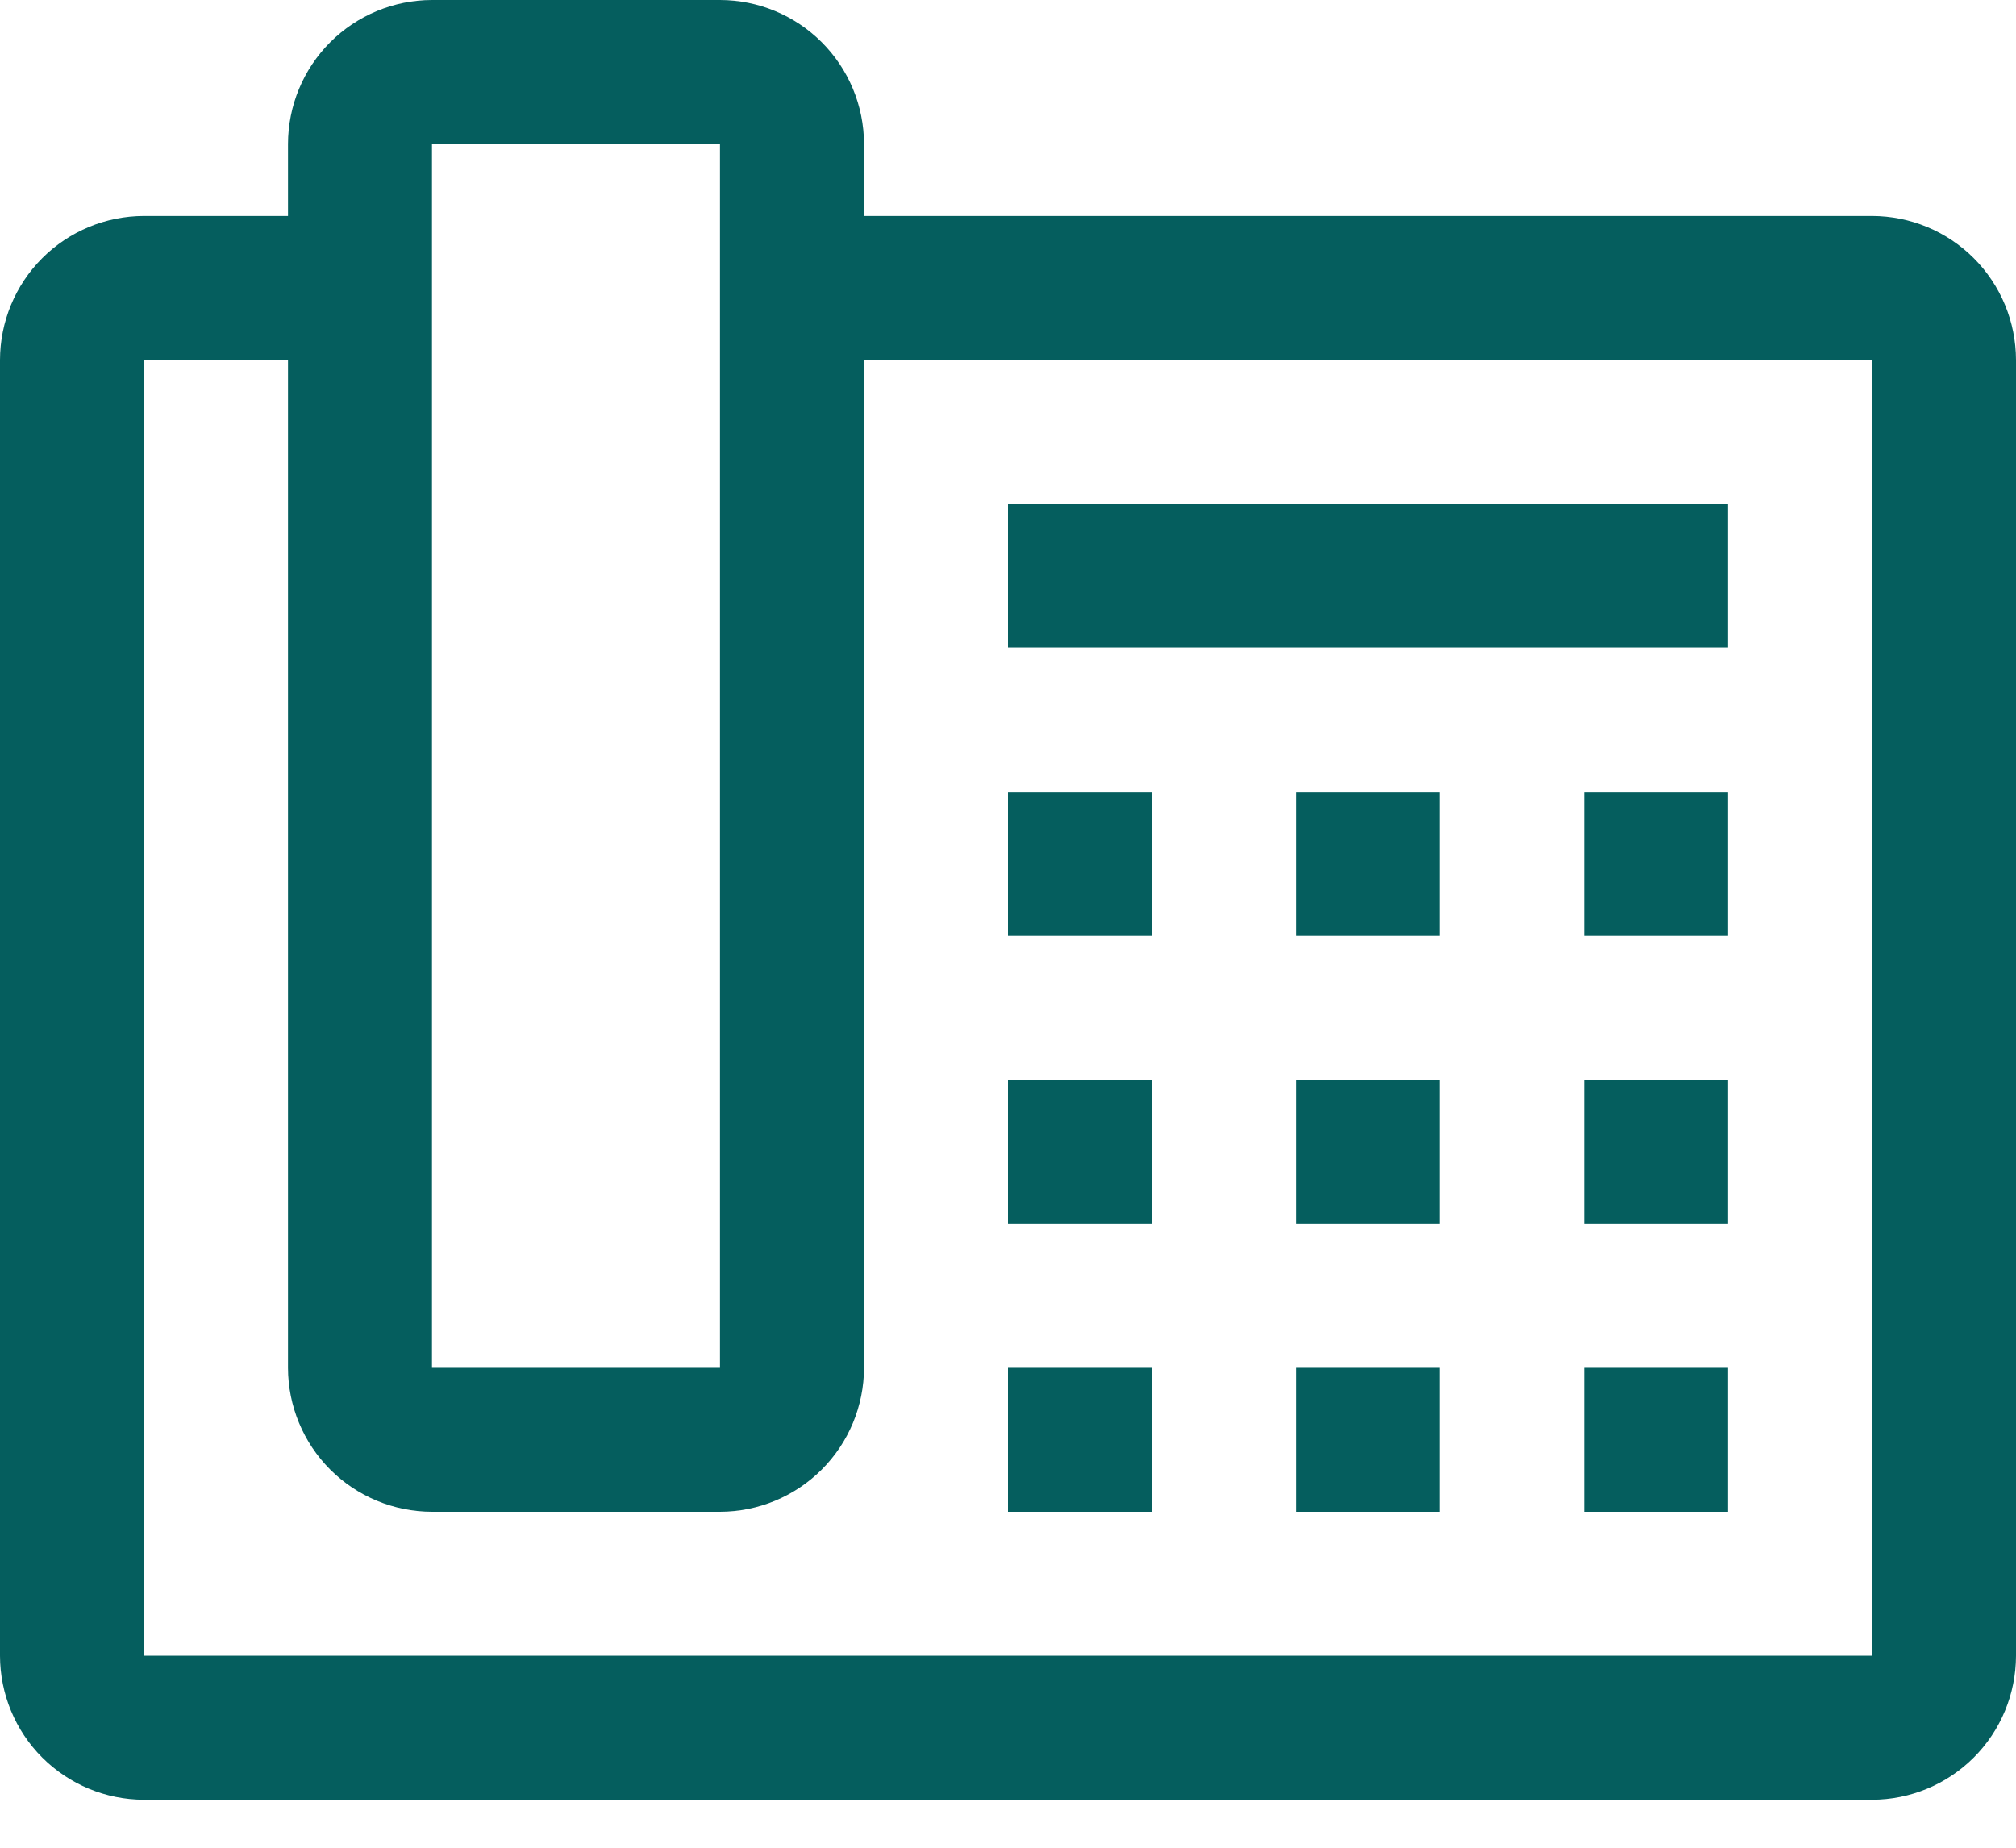
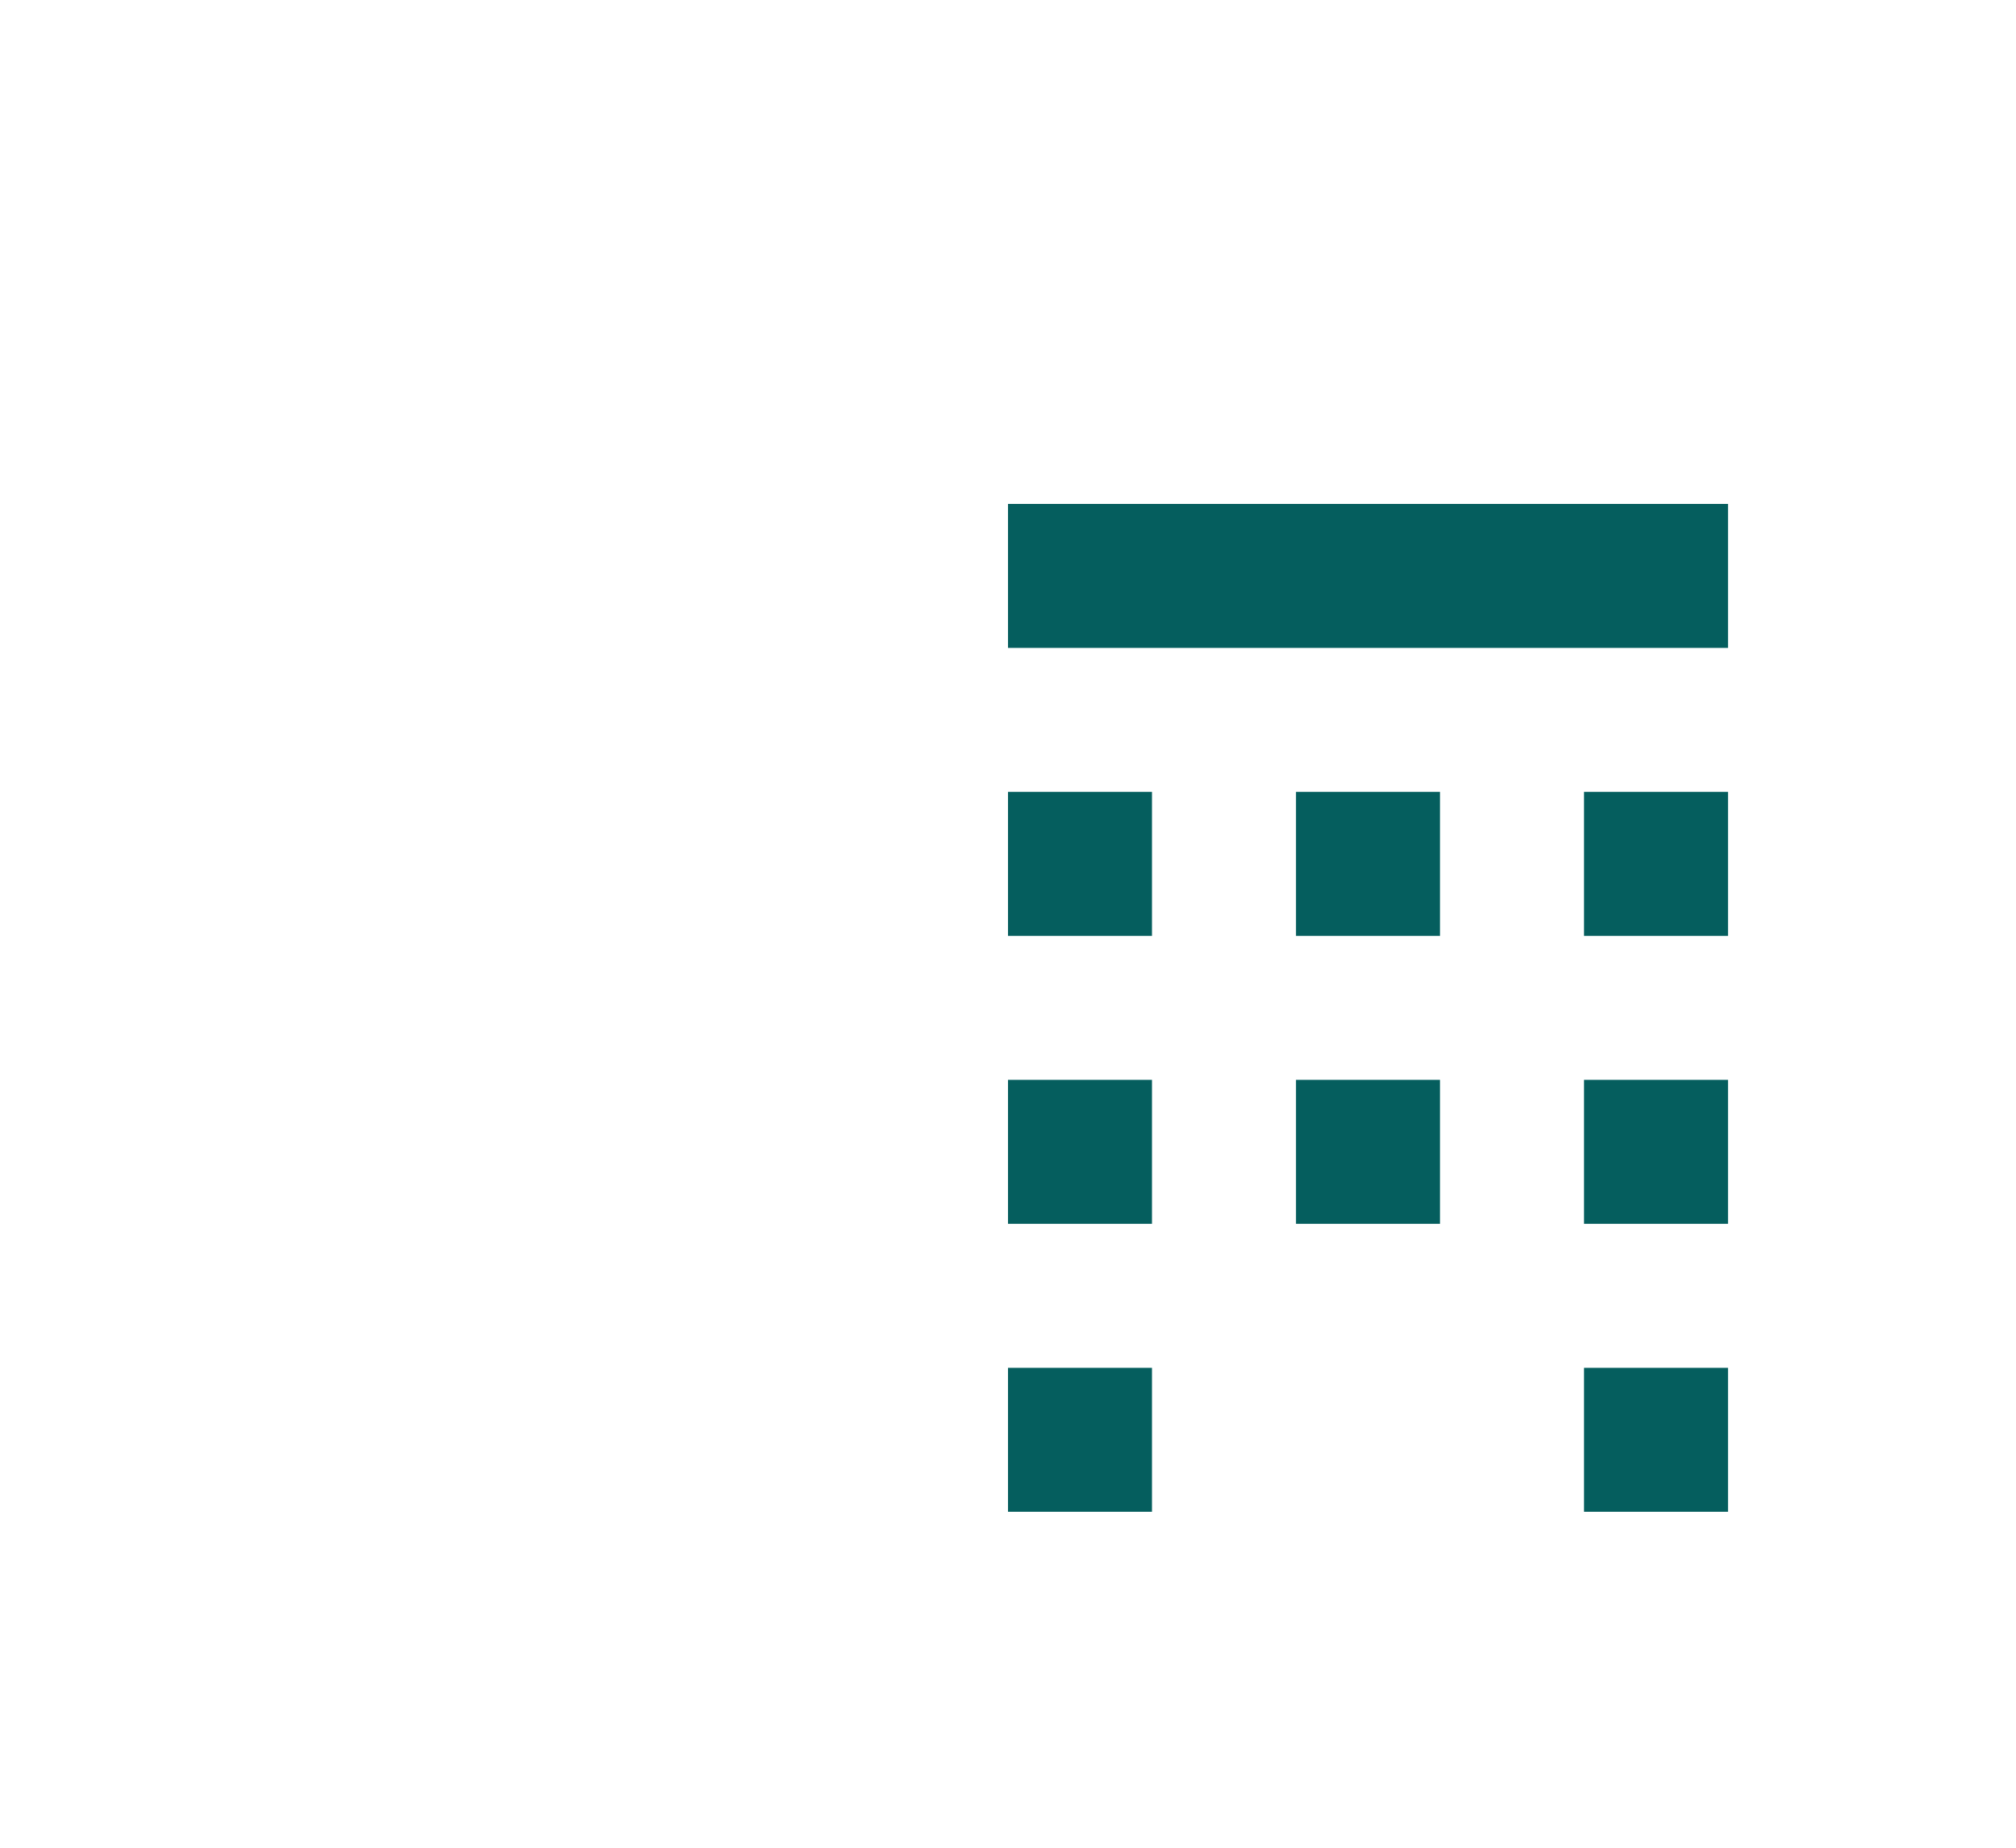
<svg xmlns="http://www.w3.org/2000/svg" width="36" height="33" viewBox="0 0 36 33" fill="none">
  <g clip-path="url(#clip0_618_997)">
-     <path d="M18 14.143H20.571V16.714H18V14.143ZM23.143 14.143H25.714V16.714H23.143V14.143ZM28.286 14.143H30.857V16.714H28.286V14.143ZM18 19.286H20.571V21.857H18V19.286ZM23.143 19.286H25.714V21.857H23.143V19.286ZM28.286 19.286H30.857V21.857H28.286V19.286ZM18 24.429H20.571V27H18V24.429ZM23.143 24.429H25.714V27H23.143V24.429ZM28.286 24.429H30.857V27H28.286V24.429ZM18 9H30.857V11.571H18V9Z" fill="#055E5E" />
-     <path d="M33.429 3.857H15.429V2.571C15.428 1.89 15.156 1.236 14.674 0.754C14.192 0.272 13.539 0.001 12.857 0H7.714C7.033 0.001 6.379 0.272 5.897 0.754C5.415 1.236 5.144 1.89 5.143 2.571V3.857H2.571C1.89 3.858 1.236 4.129 0.754 4.611C0.272 5.093 0.001 5.747 0 6.429V29.571C0.001 30.253 0.272 30.907 0.754 31.389C1.236 31.871 1.89 32.142 2.571 32.143H33.429C34.11 32.142 34.764 31.871 35.246 31.389C35.728 30.907 35.999 30.253 36 29.571V6.429C35.999 5.747 35.728 5.093 35.246 4.611C34.764 4.129 34.11 3.858 33.429 3.857ZM7.714 2.571H12.857V24.429H7.714V2.571ZM33.429 29.571H2.571V6.429H5.143V24.429C5.144 25.11 5.415 25.764 5.897 26.246C6.379 26.728 7.033 26.999 7.714 27H12.857C13.539 26.999 14.192 26.728 14.674 26.246C15.156 25.764 15.428 25.11 15.429 24.429V6.429H33.429V29.571Z" fill="#055E5E" />
+     <path d="M18 14.143H20.571V16.714H18V14.143ZM23.143 14.143H25.714V16.714H23.143V14.143ZM28.286 14.143H30.857V16.714H28.286V14.143ZM18 19.286H20.571V21.857H18V19.286ZM23.143 19.286H25.714V21.857H23.143V19.286ZM28.286 19.286H30.857V21.857H28.286V19.286ZM18 24.429H20.571V27H18V24.429ZM23.143 24.429V27H23.143V24.429ZM28.286 24.429H30.857V27H28.286V24.429ZM18 9H30.857V11.571H18V9Z" fill="#055E5E" />
  </g>
  <defs>
    <clipPath id="clip0_618_997">
      <rect width="36" height="32.143" fill="white" />
    </clipPath>
  </defs>
</svg>